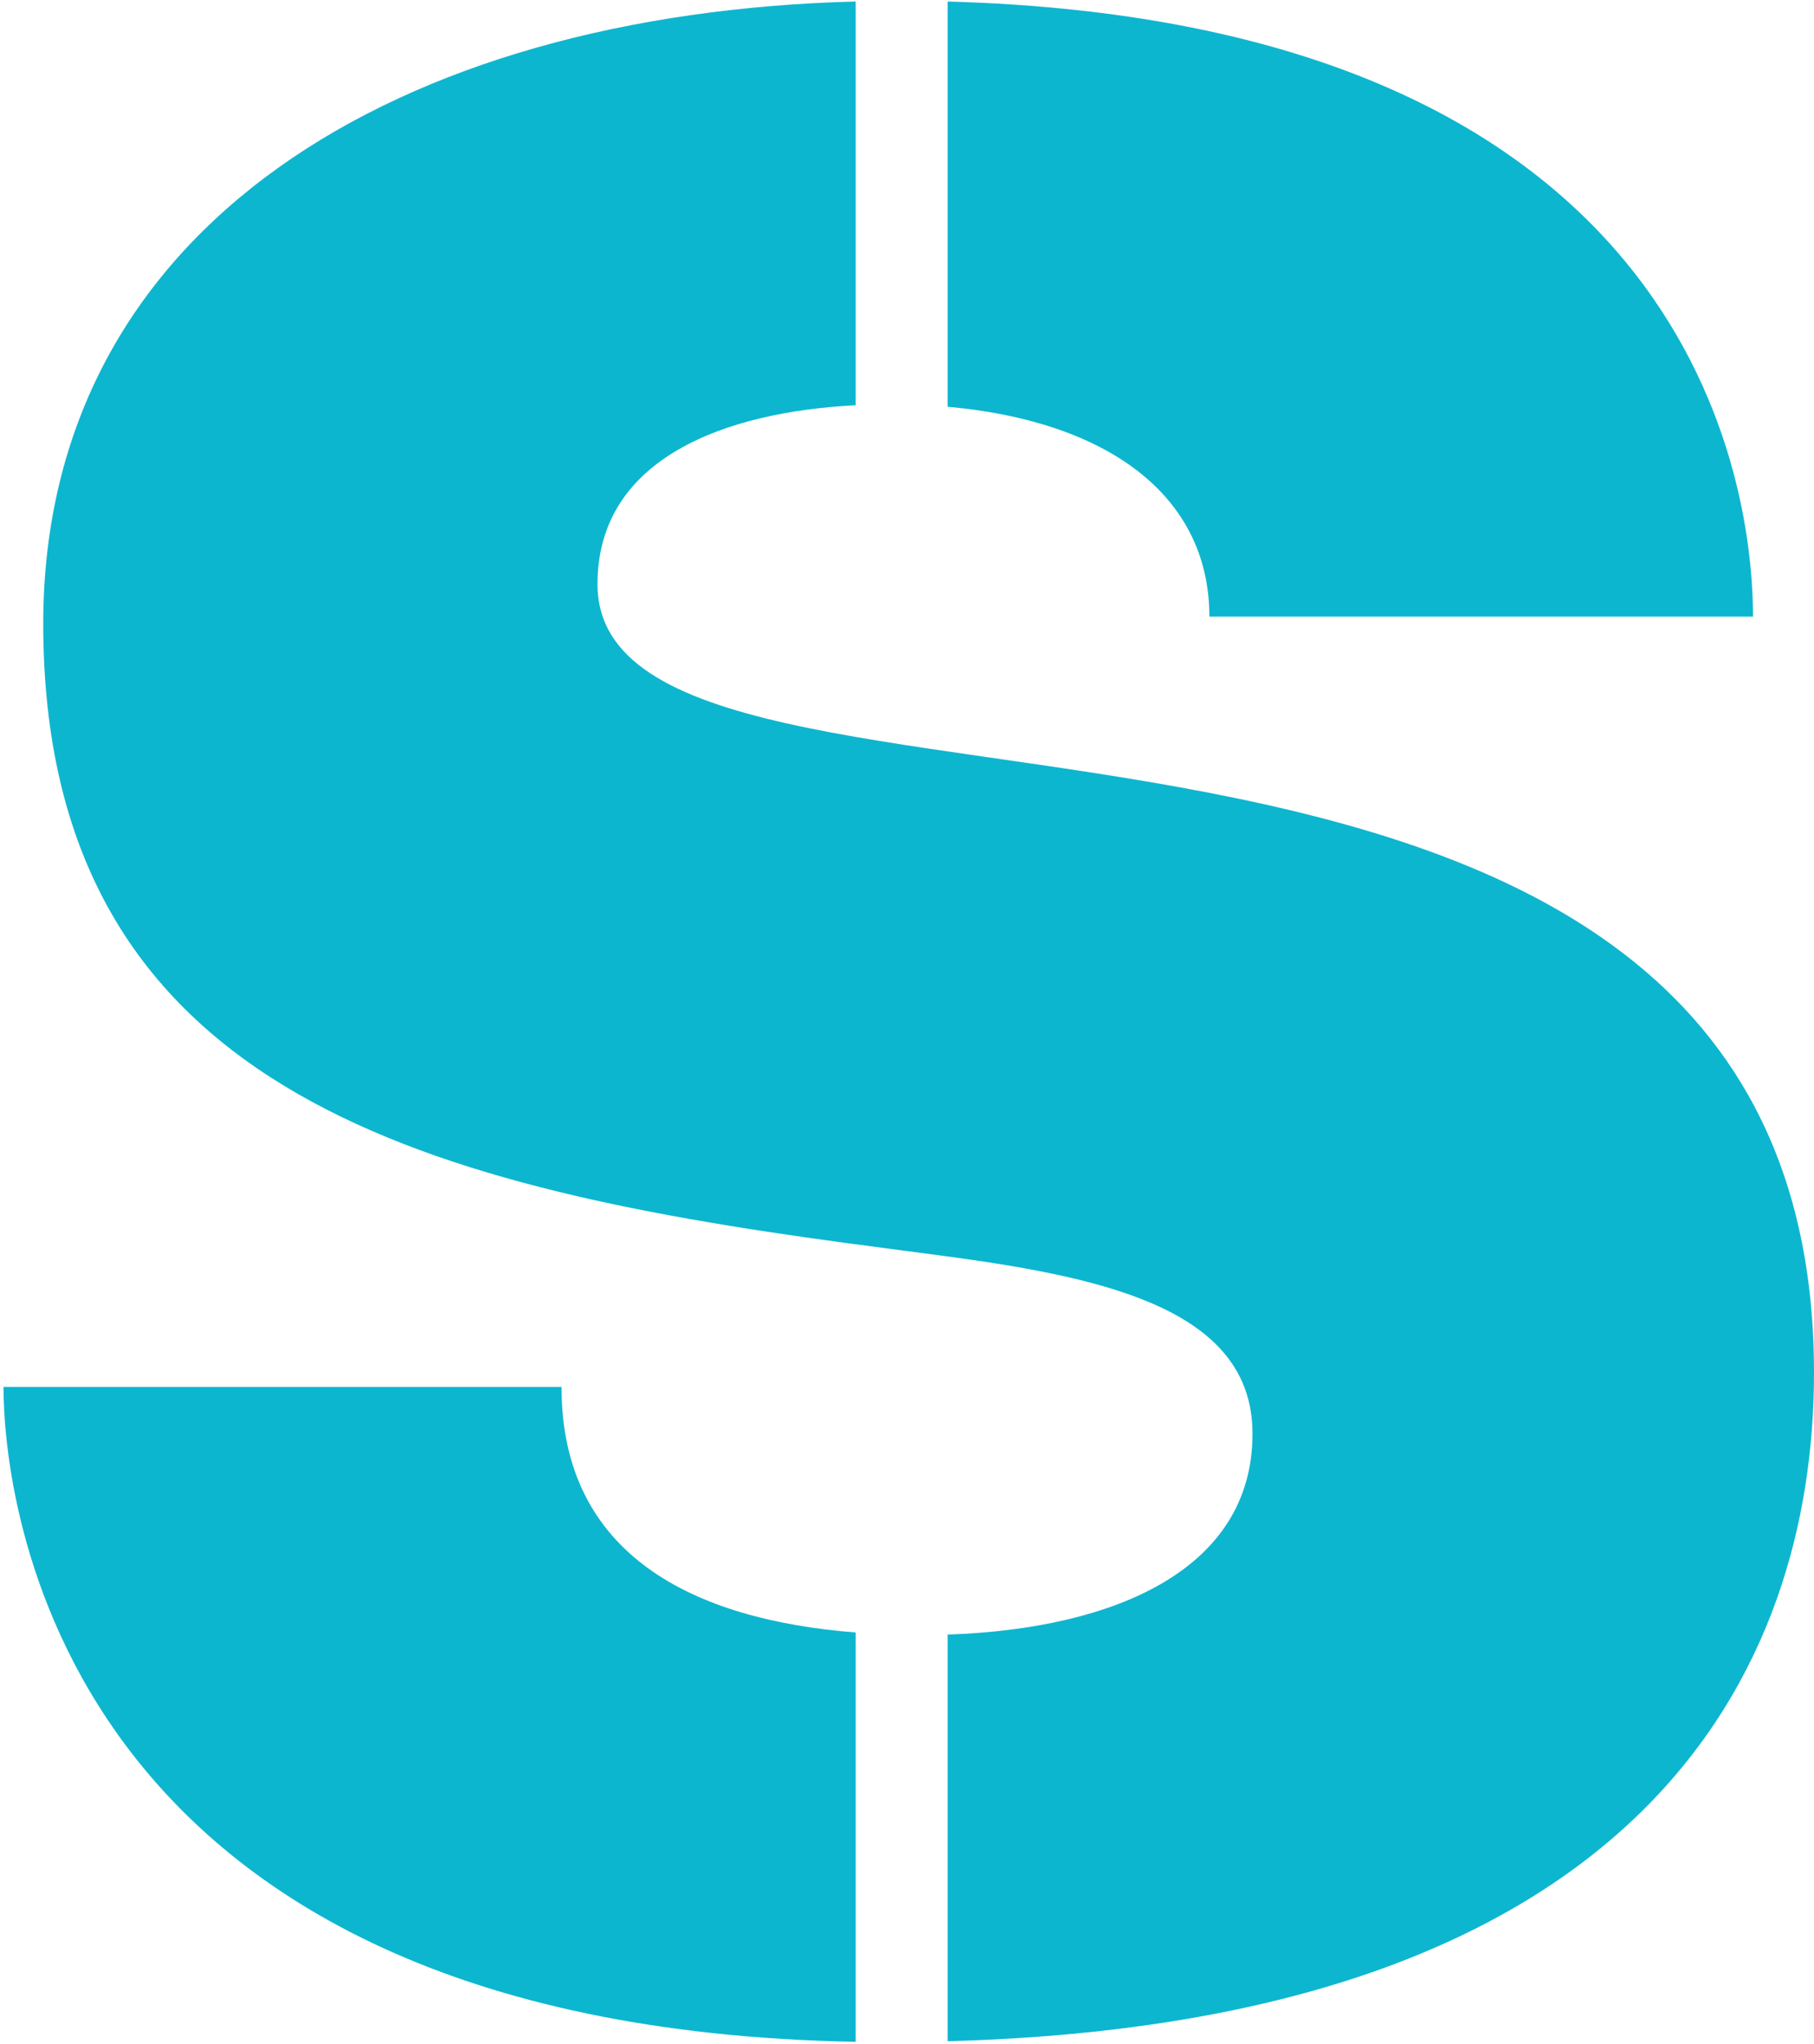
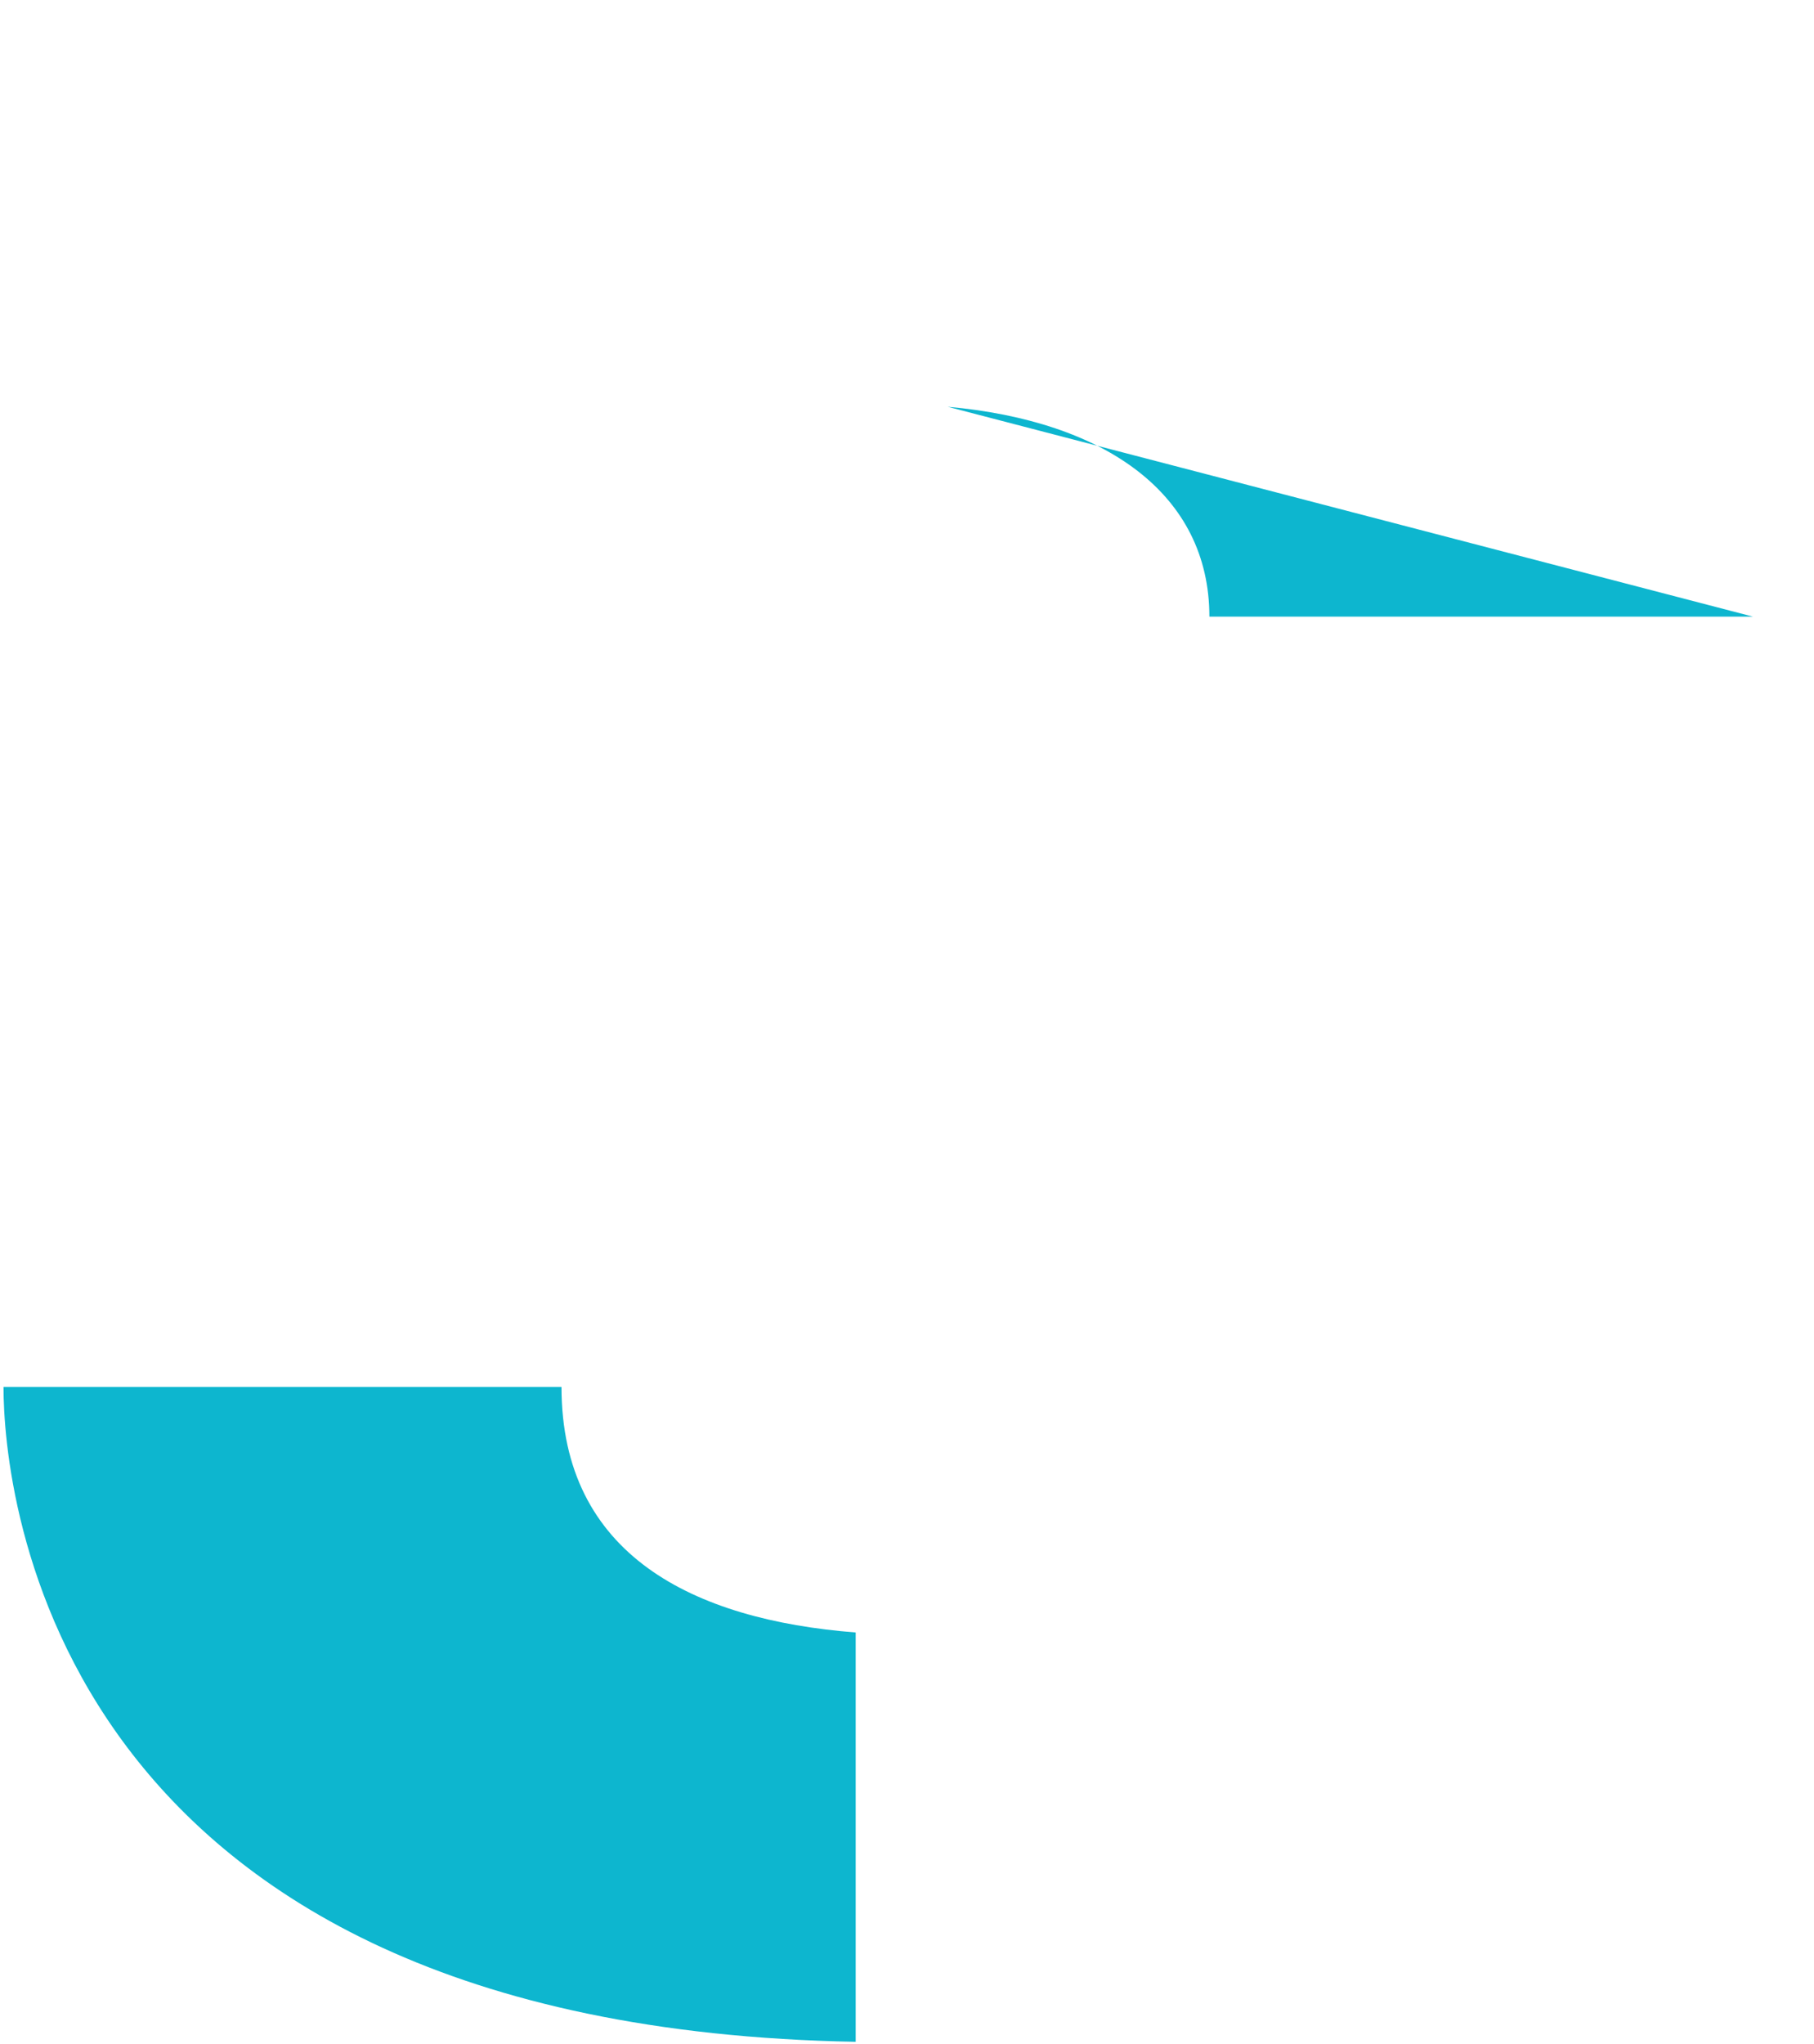
<svg xmlns="http://www.w3.org/2000/svg" version="1.2" viewBox="0 0 1552 1748" width="1552" height="1748">
  <title>STEM_BIG</title>
  <style>
		.s0 { fill: #0db6cf } 
	</style>
  <g id="Page-1">
    <g>
      <g id="Stem_logo_white">
        <path id="Path-5" class="s0" d="m732.1 1396.2c-138.7-10.8-251.7-66.1-251.7-210h-477.4c0 87.8 39.2 547.5 729.1 560.1z" />
-         <path id="Path-7" class="s0" d="m810.8 347.9c135.2 12.1 223.9 74.8 223.9 179.5h465.1c0-129.5-64.7-508.7-689-526.1z" />
-         <path id="Path-8" class="s0" d="m511.2 499.6c0-107.8 109.6-147.4 220.9-153v-345.3c-390 10-695.1 191.3-695.1 532.2 0 397 320.4 480.1 686.8 529.6l92.2 12.2c132.6 18.3 255.6 46.1 255.6 150.9 0 117-119.5 167-260.8 171.8v347.8c595.1-16.1 741.2-317.4 741.2-571.8 0-686.6-1040.8-412.6-1040.8-674.4z" />
+         <path id="Path-7" class="s0" d="m810.8 347.9c135.2 12.1 223.9 74.8 223.9 179.5h465.1z" />
      </g>
    </g>
  </g>
</svg>